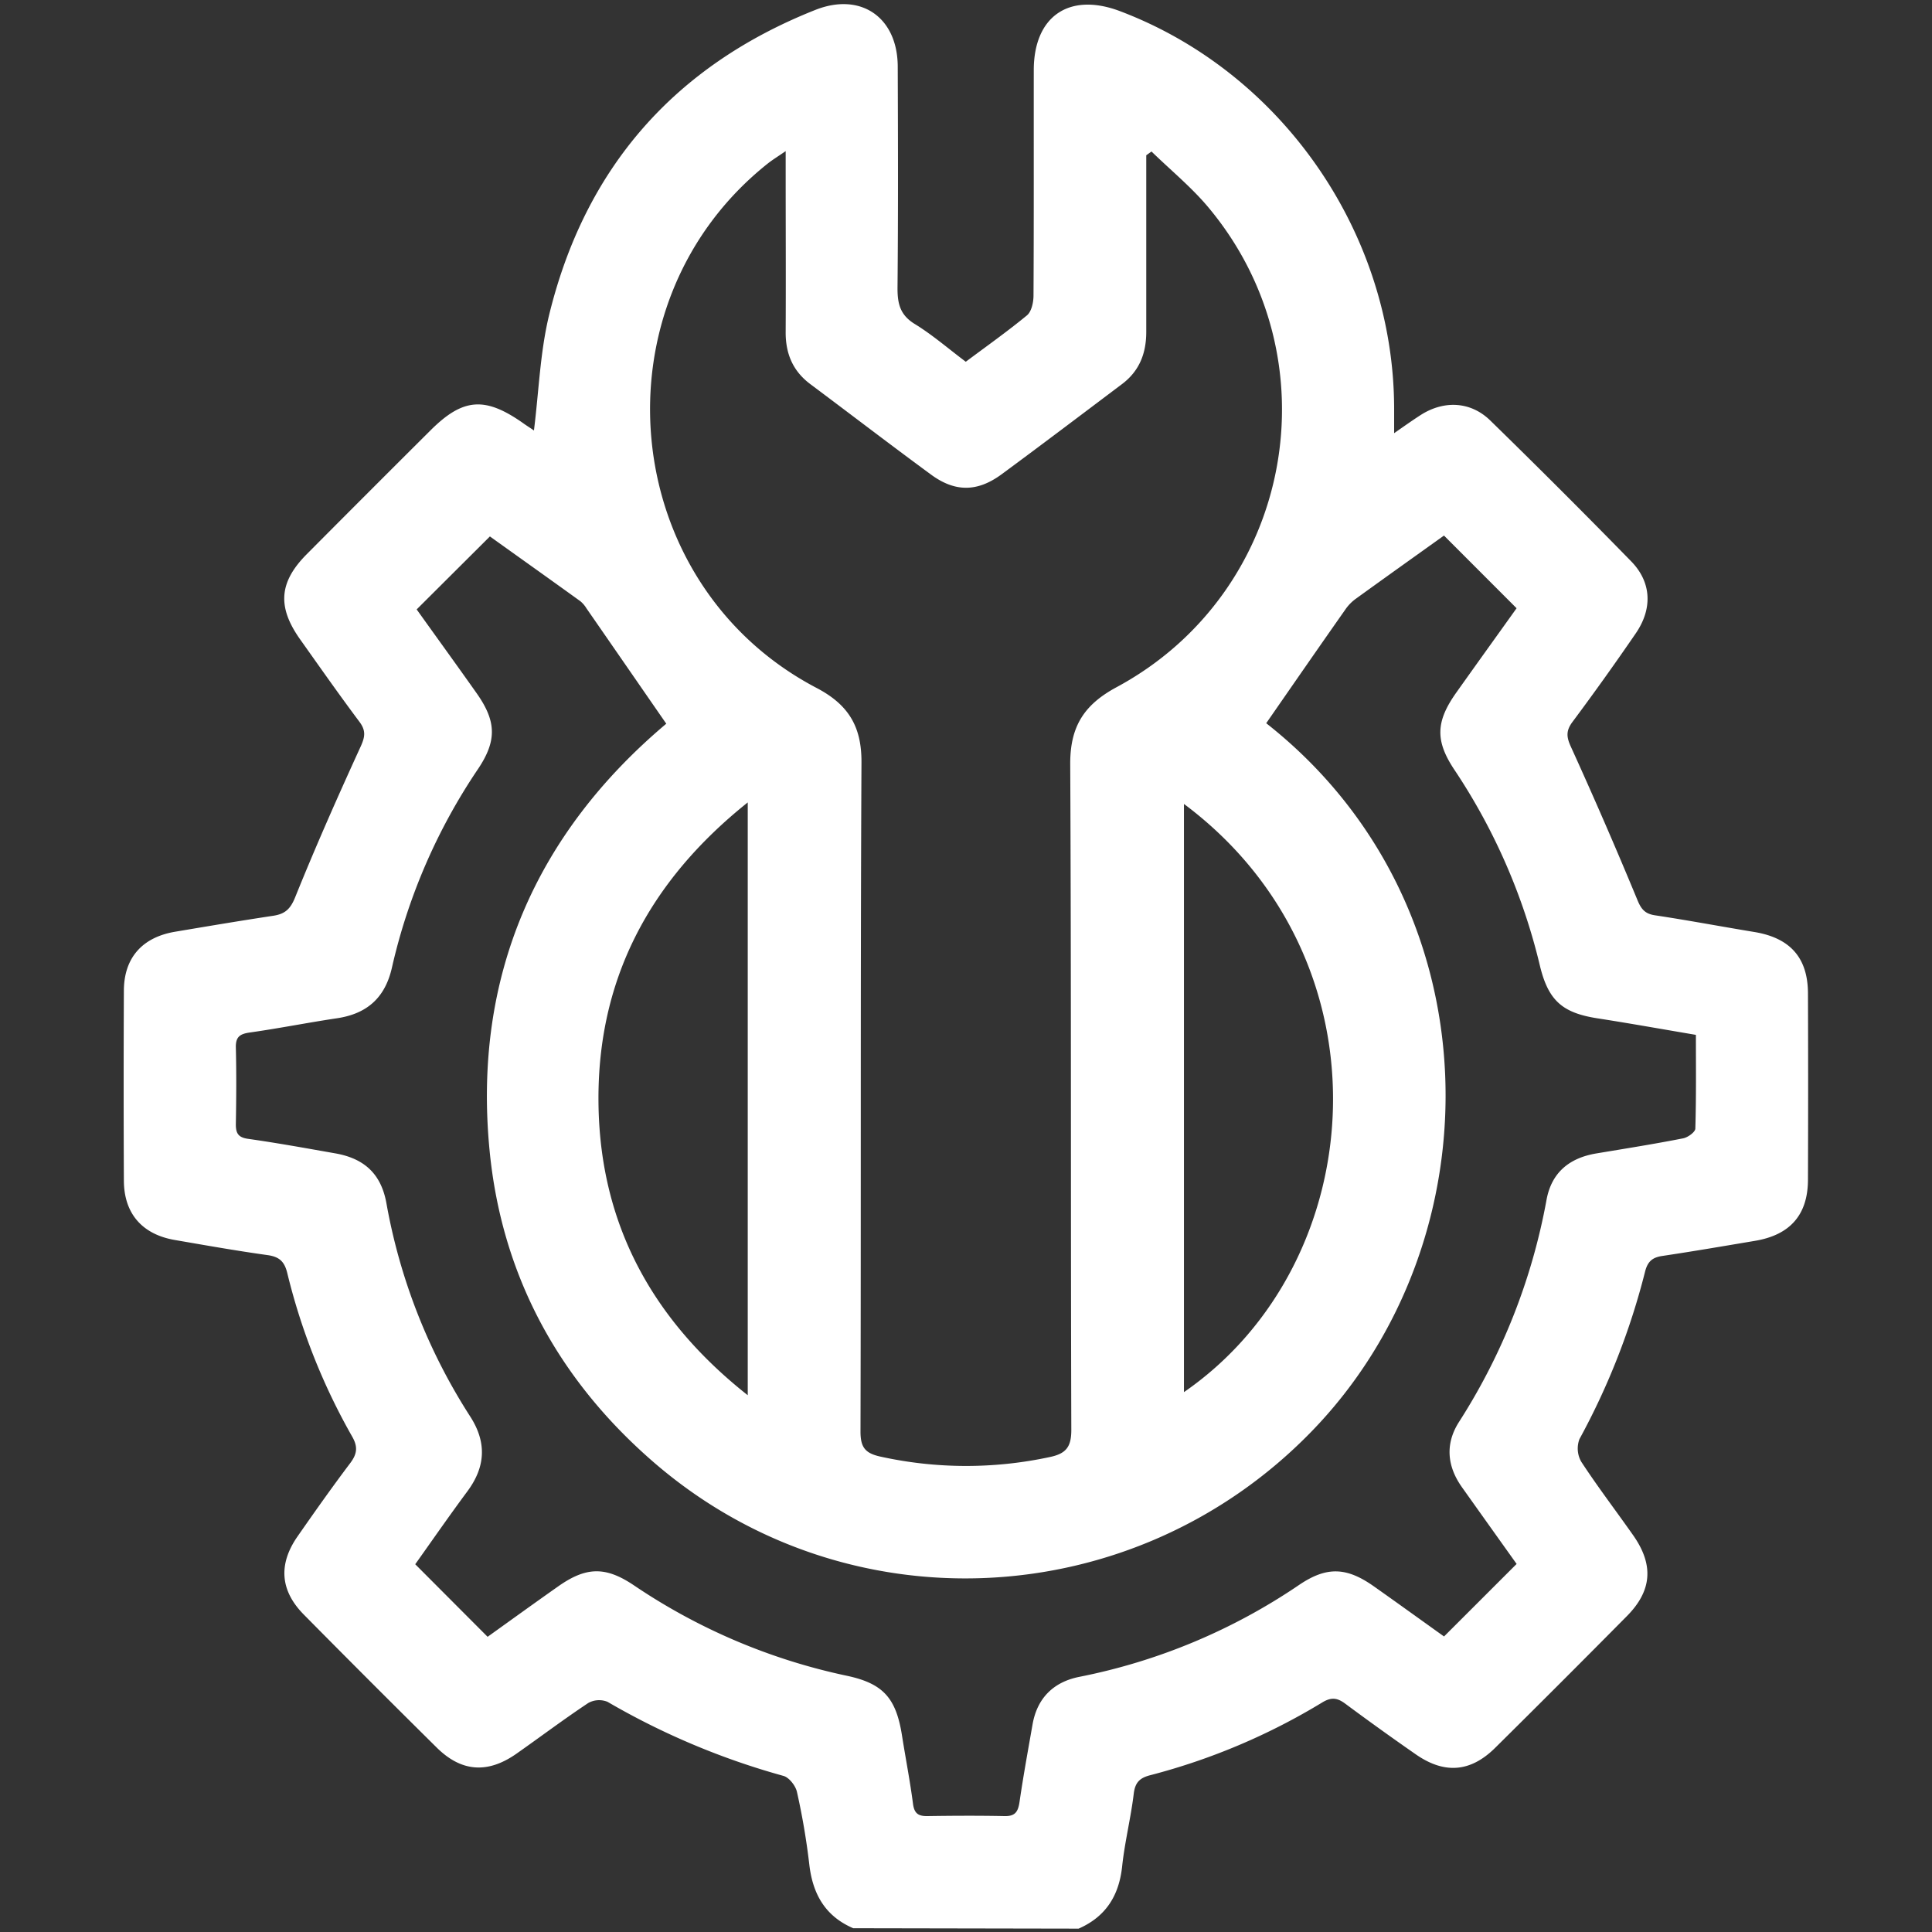
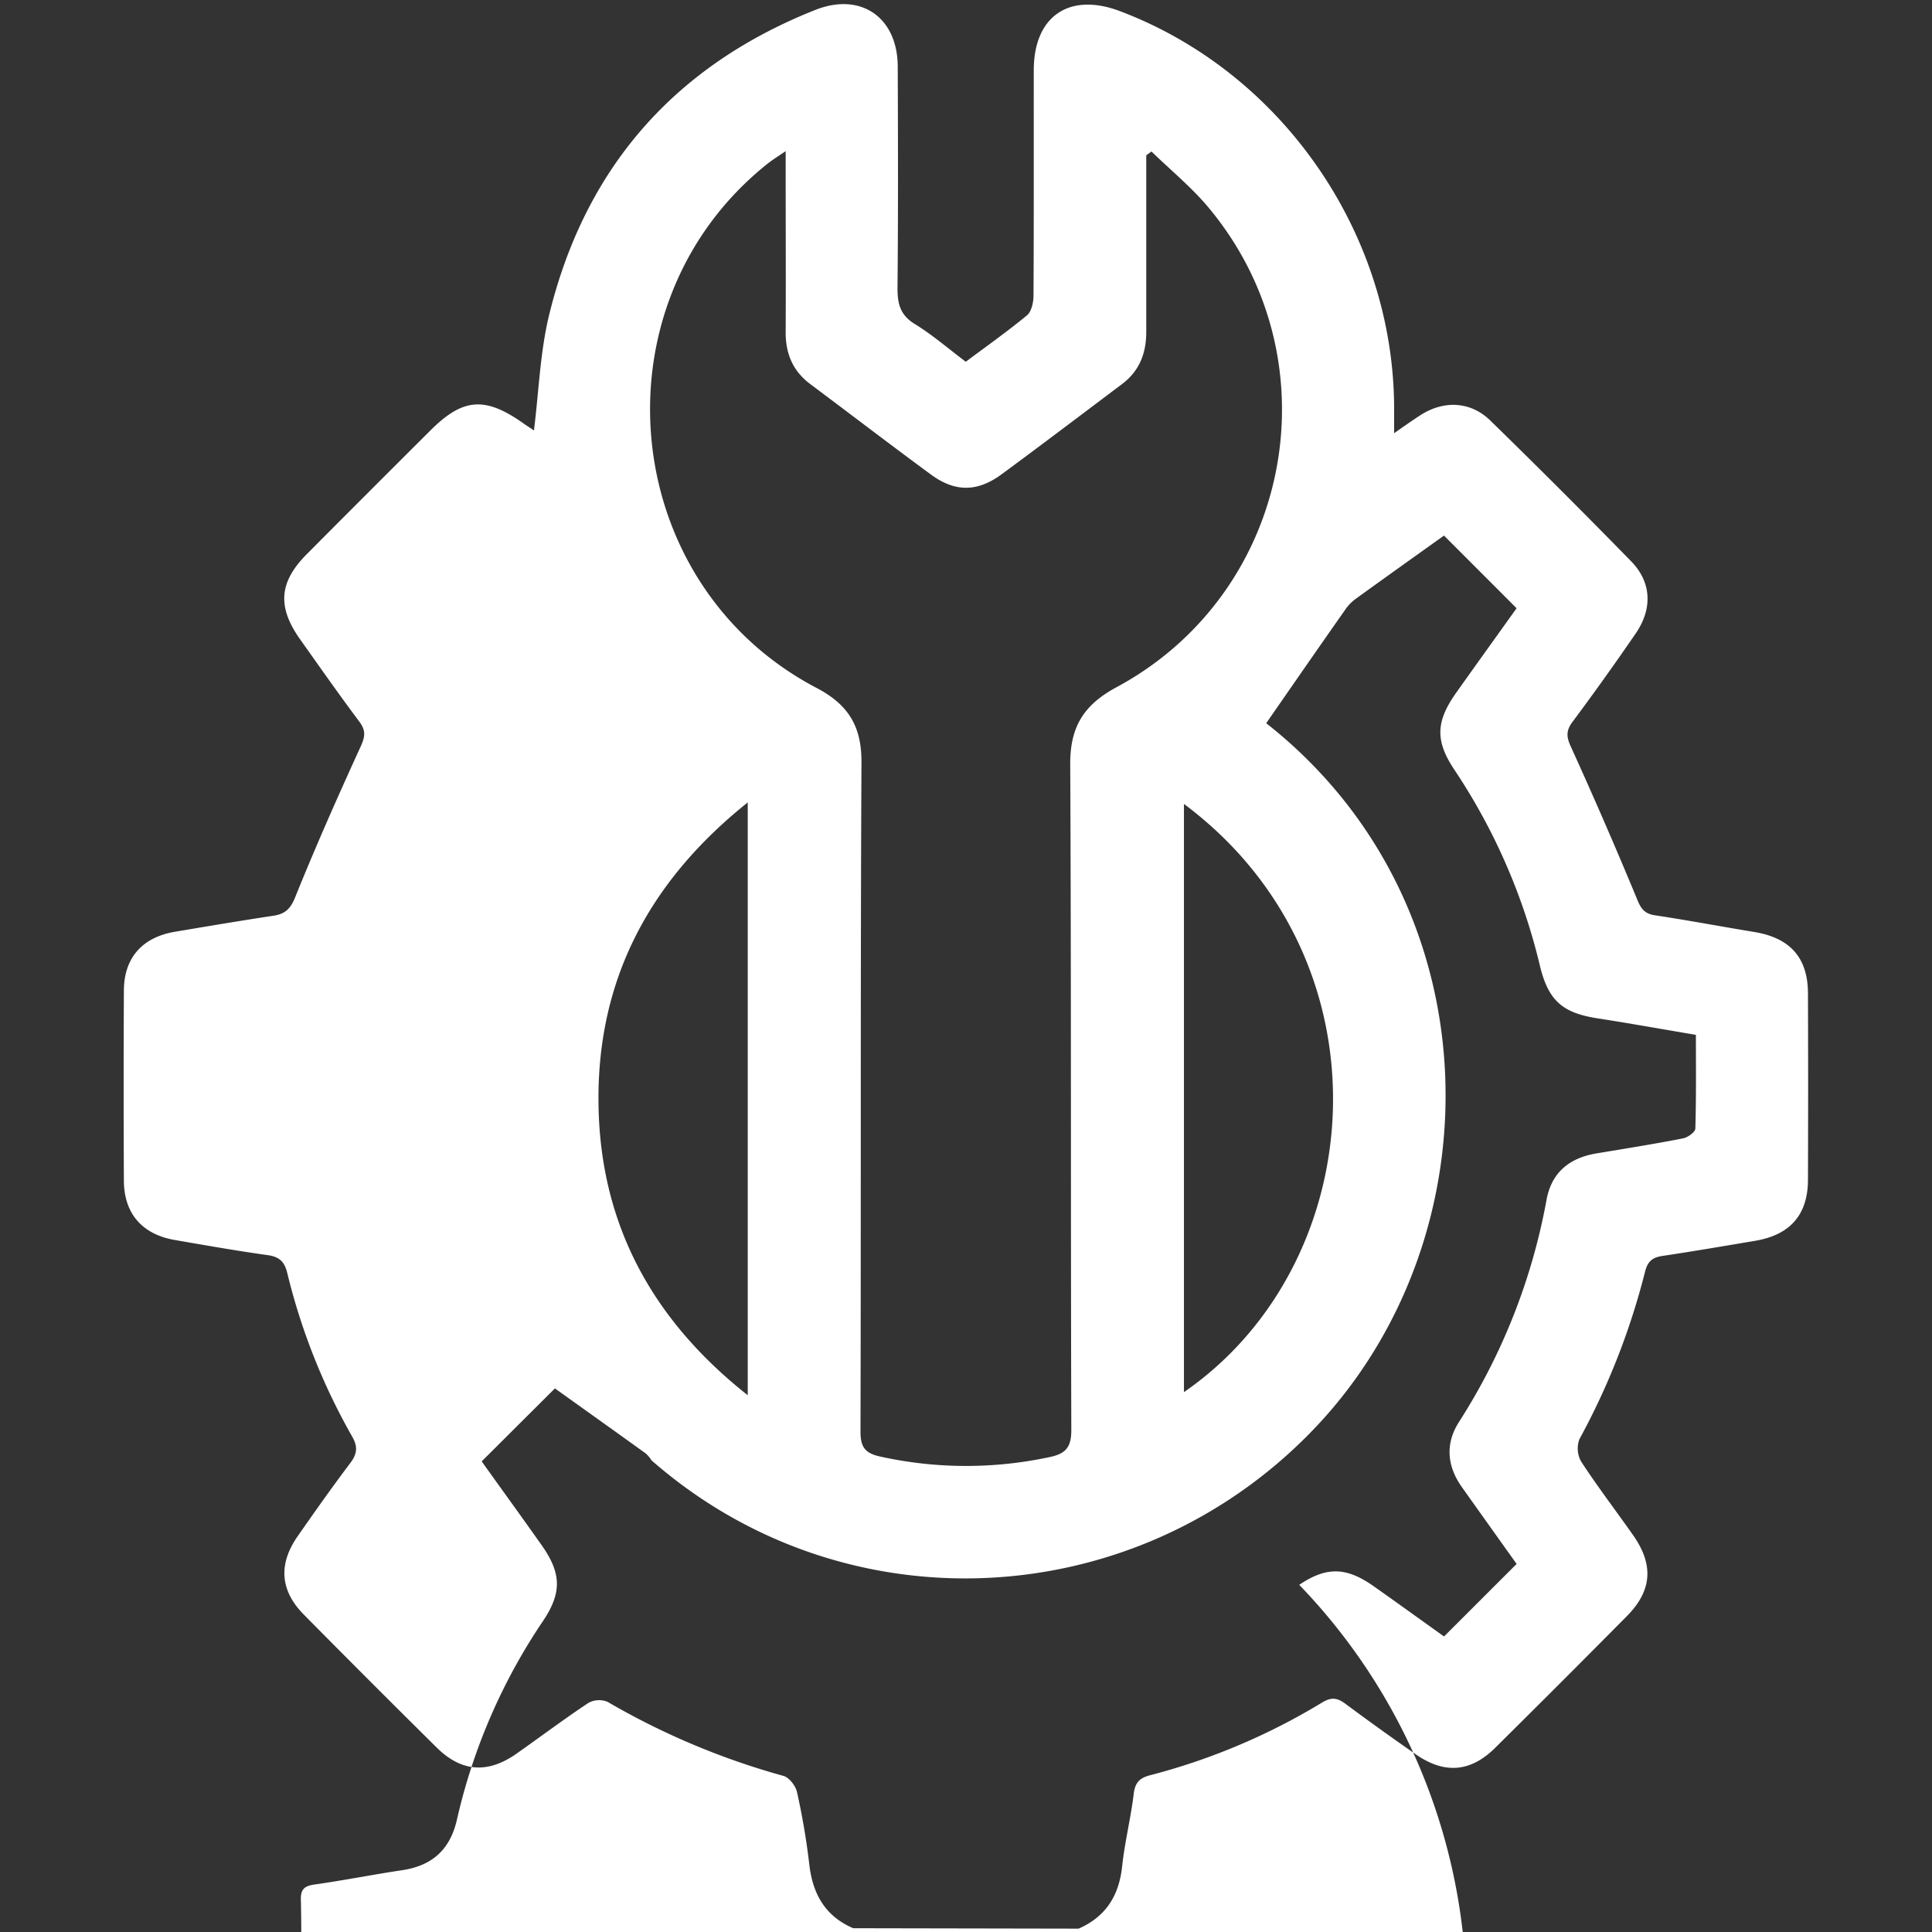
<svg xmlns="http://www.w3.org/2000/svg" id="Capa_1" data-name="Capa 1" viewBox="0 0 512 512">
  <rect x="0" y="0" width="512" height="512" fill="#333333" stroke="none" />
  <defs>
    <style>.cls-1{fill:#fff;}</style>
  </defs>
-   <path class="cls-1" d="M226.11,511c-7.46-3.21-10.77-9.12-11.65-17a184.82,184.82,0,0,0-3.26-19.12c-.36-1.64-2.08-3.84-3.58-4.25A196.47,196.47,0,0,1,161,451a5.91,5.91,0,0,0-5.1.31c-6.5,4.32-12.71,9-19.12,13.5-7.6,5.29-14.55,4.76-21.06-1.7Q98,445.58,80.51,427.88c-6.26-6.34-6.79-13.31-1.68-20.68,4.55-6.54,9.15-13.05,13.94-19.4,1.84-2.43,2.15-4.32.56-7.09a167.31,167.31,0,0,1-17.19-43.3c-.75-3.1-2.11-4.35-5.21-4.79-8.21-1.14-16.37-2.59-24.55-4-8.69-1.48-13.51-7-13.55-15.72q-.12-25.16,0-50.3c0-8.74,4.85-14.21,13.57-15.68s17.34-2.92,26-4.23c3.06-.46,4.53-1.71,5.8-4.85,5.44-13.49,11.34-26.8,17.38-40,1.18-2.59,1.42-4.23-.34-6.58-5.37-7.17-10.51-14.51-15.7-21.82-6.11-8.61-5.61-15.17,1.77-22.59q16.34-16.43,32.75-32.77c8.59-8.58,14.42-9.06,24.49-2,1,.73,2.13,1.42,2.95,2,1.3-10.34,1.63-20.68,4-30.51,9.49-39,33.18-66.1,70.55-80.93,12.12-4.81,21.82,2,21.86,15,.07,19.59.13,39.18-.06,58.77,0,4.17.74,7.11,4.58,9.46,4.64,2.84,8.8,6.46,13.51,10,5.46-4.08,11-8,16.21-12.29,1.21-1,1.73-3.43,1.74-5.2.11-19.93.05-39.85.07-59.77,0-14.33,9.41-20.74,22.86-15.65,43.07,16.3,72.57,59.07,72.64,105.3v6.54c2.86-2,5-3.51,7.15-4.89,6.13-3.86,13.15-3.53,18.33,1.53q18.9,18.44,37.34,37.32c5.4,5.53,5.71,12.55,1.2,19.11q-8.16,11.91-16.79,23.49c-1.73,2.34-1.56,4-.37,6.58q9.14,20.08,17.58,40.49c1,2.47,2,3.72,4.64,4.13,8.86,1.33,17.67,3,26.5,4.45,9.41,1.59,14.06,6.85,14.09,16.23q.09,24.66,0,49.32c0,9.36-4.71,14.72-14.05,16.28-8.17,1.37-16.35,2.78-24.54,4-2.63.39-3.9,1.44-4.59,4.2a189,189,0,0,1-17.37,44.32,7.05,7.05,0,0,0,.46,6c4.35,6.66,9.2,13,13.78,19.52,5.49,7.83,5,14.69-1.72,21.45q-17.34,17.52-34.87,34.87c-6.55,6.48-13.46,7-21.06,1.7q-9.41-6.54-18.6-13.36c-2.12-1.59-3.7-1.86-6.15-.38a169.88,169.88,0,0,1-45.64,19.3c-2.83.73-4,2-4.34,5-.78,6.41-2.38,12.73-3.06,19.15-.83,7.79-4.35,13.34-11.54,16.5ZM335.56,191.66c60.89,47.88,61.55,136.84,11.9,187.81C300.22,428,223.61,431.63,172.65,387c-24.91-21.79-39.76-49.32-42.92-82.26-4.44-46.2,12.49-84,46.84-112.95-7.25-10.47-14.19-20.53-21.15-30.57a7.61,7.61,0,0,0-1.59-1.87c-8.31-6-16.64-11.91-24-17.19l-19.41,19.34c5,7,10.49,14.56,15.85,22.15,5.27,7.44,5.47,12.59.42,20.13a155.41,155.41,0,0,0-22.82,52.63c-1.81,8-6.59,12.25-14.57,13.44-7.71,1.15-15.36,2.68-23.07,3.77-2.61.37-3.79,1.11-3.73,3.95.17,6.8.12,13.61,0,20.42,0,2.41.69,3.46,3.28,3.82,7.71,1.09,15.39,2.49,23.06,3.84s12.15,5.41,13.56,13.19a154.28,154.28,0,0,0,22.22,56.56c4.4,6.85,4.07,13.31-.76,19.82s-9.4,13.12-13.82,19.32l19.18,19.23c6.06-4.34,12.35-8.89,18.7-13.36,7.4-5.21,12.54-5.37,20.12-.25a159.58,159.58,0,0,0,56.41,23.94c9.61,2.05,13,5.91,14.57,15.71.95,6.06,2.14,12.09,2.93,18.17.33,2.56,1.36,3.34,3.81,3.3,6.8-.1,13.61-.14,20.42,0,2.81.07,3.6-1.07,4-3.7,1-6.89,2.26-13.74,3.46-20.6,1.23-7,5.58-11.25,12.4-12.6A158.1,158.1,0,0,0,344.31,420c7.27-4.91,12.51-4.71,19.71.35,6.36,4.49,12.67,9.05,18.66,13.33,6.49-6.47,12.79-12.78,19.24-19.22-4.69-6.57-9.6-13.46-14.5-20.35-3.95-5.57-4.46-11.49-.79-17.25A163,163,0,0,0,409.84,318c1.32-7.23,6-11.12,13.21-12.33,7.69-1.28,15.39-2.5,23-4,1.24-.24,3.2-1.65,3.23-2.57.25-8.24.15-16.49.15-24.85-9.11-1.54-17.57-3.06-26.07-4.38-9.23-1.43-13-4.65-15.24-13.83A160.27,160.27,0,0,0,385.43,204c-5.16-7.74-4.93-12.83.56-20.54,5.37-7.56,10.79-15.09,15.92-22.27l-19.24-19.26c-7.63,5.46-15.6,11.13-23.53,16.87a11.64,11.64,0,0,0-2.68,2.83C349.55,171.46,342.69,181.38,335.56,191.66ZM305.16,40.15l-1.39,1c0,15.6,0,31.21,0,46.81,0,5.69-1.82,10.37-6.44,13.84-10.63,8-21.18,16-31.89,23.89-6.46,4.75-12.4,4.77-18.82,0-10.7-7.86-21.24-15.94-31.87-23.89-4.64-3.46-6.57-8.09-6.54-13.8.07-14.11,0-28.23,0-42.34,0-1.58,0-3.16,0-5.61-2.1,1.45-3.47,2.28-4.71,3.26-46.7,37.1-39.9,111.33,12.9,139,8.36,4.38,11.95,10.12,11.9,19.7-.3,59.12-.1,118.24-.26,177.36,0,4.15,1.21,5.73,5.17,6.62a105.31,105.31,0,0,0,44.95.15c4.23-.88,5.76-2.55,5.75-7.19-.19-58.78,0-117.57-.29-176.36-.06-9.94,3.56-15.78,12.27-20.47,46.8-25.21,58.32-87.14,23.94-127.64C315.44,49.35,310.08,44.94,305.16,40.15Zm-107,172.5c-26.49,21.16-40.19,47.65-39.54,80.62.61,31.33,14.23,56.49,39.54,76.48Zm115.6.44V368.93C363.51,334.59,369.27,254.55,313.81,213.09Z" />
+   <path class="cls-1" d="M226.11,511c-7.46-3.21-10.77-9.12-11.65-17a184.82,184.82,0,0,0-3.26-19.12c-.36-1.64-2.08-3.84-3.58-4.25A196.47,196.47,0,0,1,161,451a5.91,5.91,0,0,0-5.1.31c-6.5,4.32-12.71,9-19.12,13.5-7.6,5.29-14.55,4.76-21.06-1.7Q98,445.58,80.51,427.88c-6.26-6.34-6.79-13.31-1.68-20.68,4.55-6.54,9.15-13.05,13.94-19.4,1.84-2.43,2.15-4.32.56-7.09a167.31,167.31,0,0,1-17.19-43.3c-.75-3.1-2.11-4.35-5.21-4.79-8.21-1.14-16.37-2.59-24.55-4-8.69-1.48-13.51-7-13.55-15.72q-.12-25.16,0-50.3c0-8.74,4.85-14.21,13.57-15.68s17.34-2.92,26-4.23c3.06-.46,4.53-1.71,5.8-4.85,5.44-13.49,11.34-26.8,17.38-40,1.18-2.59,1.42-4.23-.34-6.58-5.37-7.17-10.51-14.51-15.7-21.82-6.11-8.61-5.61-15.17,1.77-22.59q16.34-16.43,32.75-32.77c8.59-8.58,14.42-9.06,24.49-2,1,.73,2.13,1.42,2.95,2,1.3-10.34,1.63-20.68,4-30.51,9.49-39,33.18-66.1,70.55-80.93,12.12-4.81,21.82,2,21.86,15,.07,19.59.13,39.18-.06,58.77,0,4.17.74,7.11,4.58,9.46,4.64,2.84,8.8,6.46,13.51,10,5.46-4.08,11-8,16.21-12.29,1.21-1,1.73-3.43,1.74-5.2.11-19.93.05-39.85.07-59.77,0-14.33,9.41-20.74,22.86-15.65,43.07,16.3,72.57,59.07,72.64,105.3v6.54c2.86-2,5-3.51,7.15-4.89,6.13-3.86,13.15-3.53,18.33,1.53q18.9,18.44,37.34,37.32c5.4,5.53,5.71,12.55,1.2,19.11q-8.16,11.91-16.79,23.49c-1.73,2.34-1.56,4-.37,6.58q9.14,20.08,17.58,40.49c1,2.47,2,3.72,4.64,4.13,8.86,1.33,17.67,3,26.5,4.45,9.41,1.59,14.06,6.85,14.09,16.23q.09,24.66,0,49.32c0,9.36-4.71,14.72-14.05,16.28-8.17,1.37-16.35,2.78-24.54,4-2.63.39-3.9,1.44-4.59,4.2a189,189,0,0,1-17.37,44.32,7.05,7.05,0,0,0,.46,6c4.35,6.66,9.2,13,13.78,19.52,5.49,7.83,5,14.69-1.72,21.45q-17.34,17.52-34.87,34.87c-6.55,6.48-13.46,7-21.06,1.7q-9.41-6.54-18.6-13.36c-2.12-1.59-3.7-1.86-6.15-.38a169.88,169.88,0,0,1-45.64,19.3c-2.83.73-4,2-4.34,5-.78,6.41-2.38,12.73-3.06,19.15-.83,7.79-4.35,13.34-11.54,16.5ZM335.56,191.66c60.89,47.88,61.55,136.84,11.9,187.81C300.22,428,223.61,431.63,172.65,387a7.61,7.61,0,0,0-1.59-1.87c-8.31-6-16.64-11.91-24-17.19l-19.41,19.34c5,7,10.49,14.56,15.85,22.15,5.27,7.44,5.47,12.59.42,20.13a155.41,155.41,0,0,0-22.82,52.63c-1.81,8-6.59,12.25-14.57,13.44-7.71,1.15-15.36,2.68-23.07,3.77-2.61.37-3.79,1.11-3.73,3.95.17,6.8.12,13.61,0,20.42,0,2.41.69,3.46,3.28,3.82,7.71,1.09,15.39,2.49,23.06,3.84s12.15,5.41,13.56,13.19a154.28,154.28,0,0,0,22.22,56.56c4.4,6.85,4.07,13.31-.76,19.82s-9.4,13.12-13.82,19.32l19.18,19.23c6.06-4.34,12.35-8.89,18.7-13.36,7.4-5.21,12.54-5.37,20.12-.25a159.58,159.58,0,0,0,56.41,23.94c9.61,2.05,13,5.91,14.57,15.71.95,6.06,2.14,12.09,2.93,18.17.33,2.56,1.36,3.34,3.81,3.3,6.8-.1,13.61-.14,20.42,0,2.81.07,3.6-1.07,4-3.7,1-6.89,2.26-13.74,3.46-20.6,1.23-7,5.58-11.25,12.4-12.6A158.1,158.1,0,0,0,344.31,420c7.27-4.91,12.51-4.71,19.71.35,6.36,4.49,12.67,9.05,18.66,13.33,6.49-6.47,12.79-12.78,19.24-19.22-4.69-6.57-9.6-13.46-14.5-20.35-3.95-5.57-4.46-11.49-.79-17.25A163,163,0,0,0,409.84,318c1.32-7.23,6-11.12,13.21-12.33,7.69-1.28,15.39-2.5,23-4,1.24-.24,3.2-1.65,3.23-2.57.25-8.24.15-16.49.15-24.85-9.11-1.54-17.57-3.06-26.07-4.38-9.23-1.43-13-4.65-15.24-13.83A160.27,160.27,0,0,0,385.43,204c-5.16-7.74-4.93-12.83.56-20.54,5.37-7.56,10.79-15.09,15.92-22.27l-19.24-19.26c-7.63,5.46-15.6,11.13-23.53,16.87a11.64,11.64,0,0,0-2.68,2.83C349.55,171.46,342.69,181.38,335.56,191.66ZM305.16,40.15l-1.39,1c0,15.6,0,31.21,0,46.81,0,5.69-1.82,10.37-6.44,13.84-10.63,8-21.18,16-31.89,23.89-6.46,4.75-12.4,4.77-18.82,0-10.7-7.86-21.24-15.94-31.87-23.89-4.64-3.46-6.57-8.09-6.54-13.8.07-14.11,0-28.23,0-42.34,0-1.58,0-3.16,0-5.61-2.1,1.45-3.47,2.28-4.71,3.26-46.7,37.1-39.9,111.33,12.9,139,8.36,4.38,11.95,10.12,11.9,19.7-.3,59.12-.1,118.24-.26,177.36,0,4.15,1.21,5.73,5.17,6.62a105.31,105.31,0,0,0,44.95.15c4.23-.88,5.76-2.55,5.75-7.19-.19-58.78,0-117.57-.29-176.36-.06-9.94,3.56-15.78,12.27-20.47,46.8-25.21,58.32-87.14,23.94-127.64C315.44,49.35,310.08,44.94,305.16,40.15Zm-107,172.5c-26.49,21.16-40.19,47.65-39.54,80.62.61,31.33,14.23,56.49,39.54,76.48Zm115.6.44V368.93C363.51,334.59,369.27,254.55,313.81,213.09Z" />
</svg>